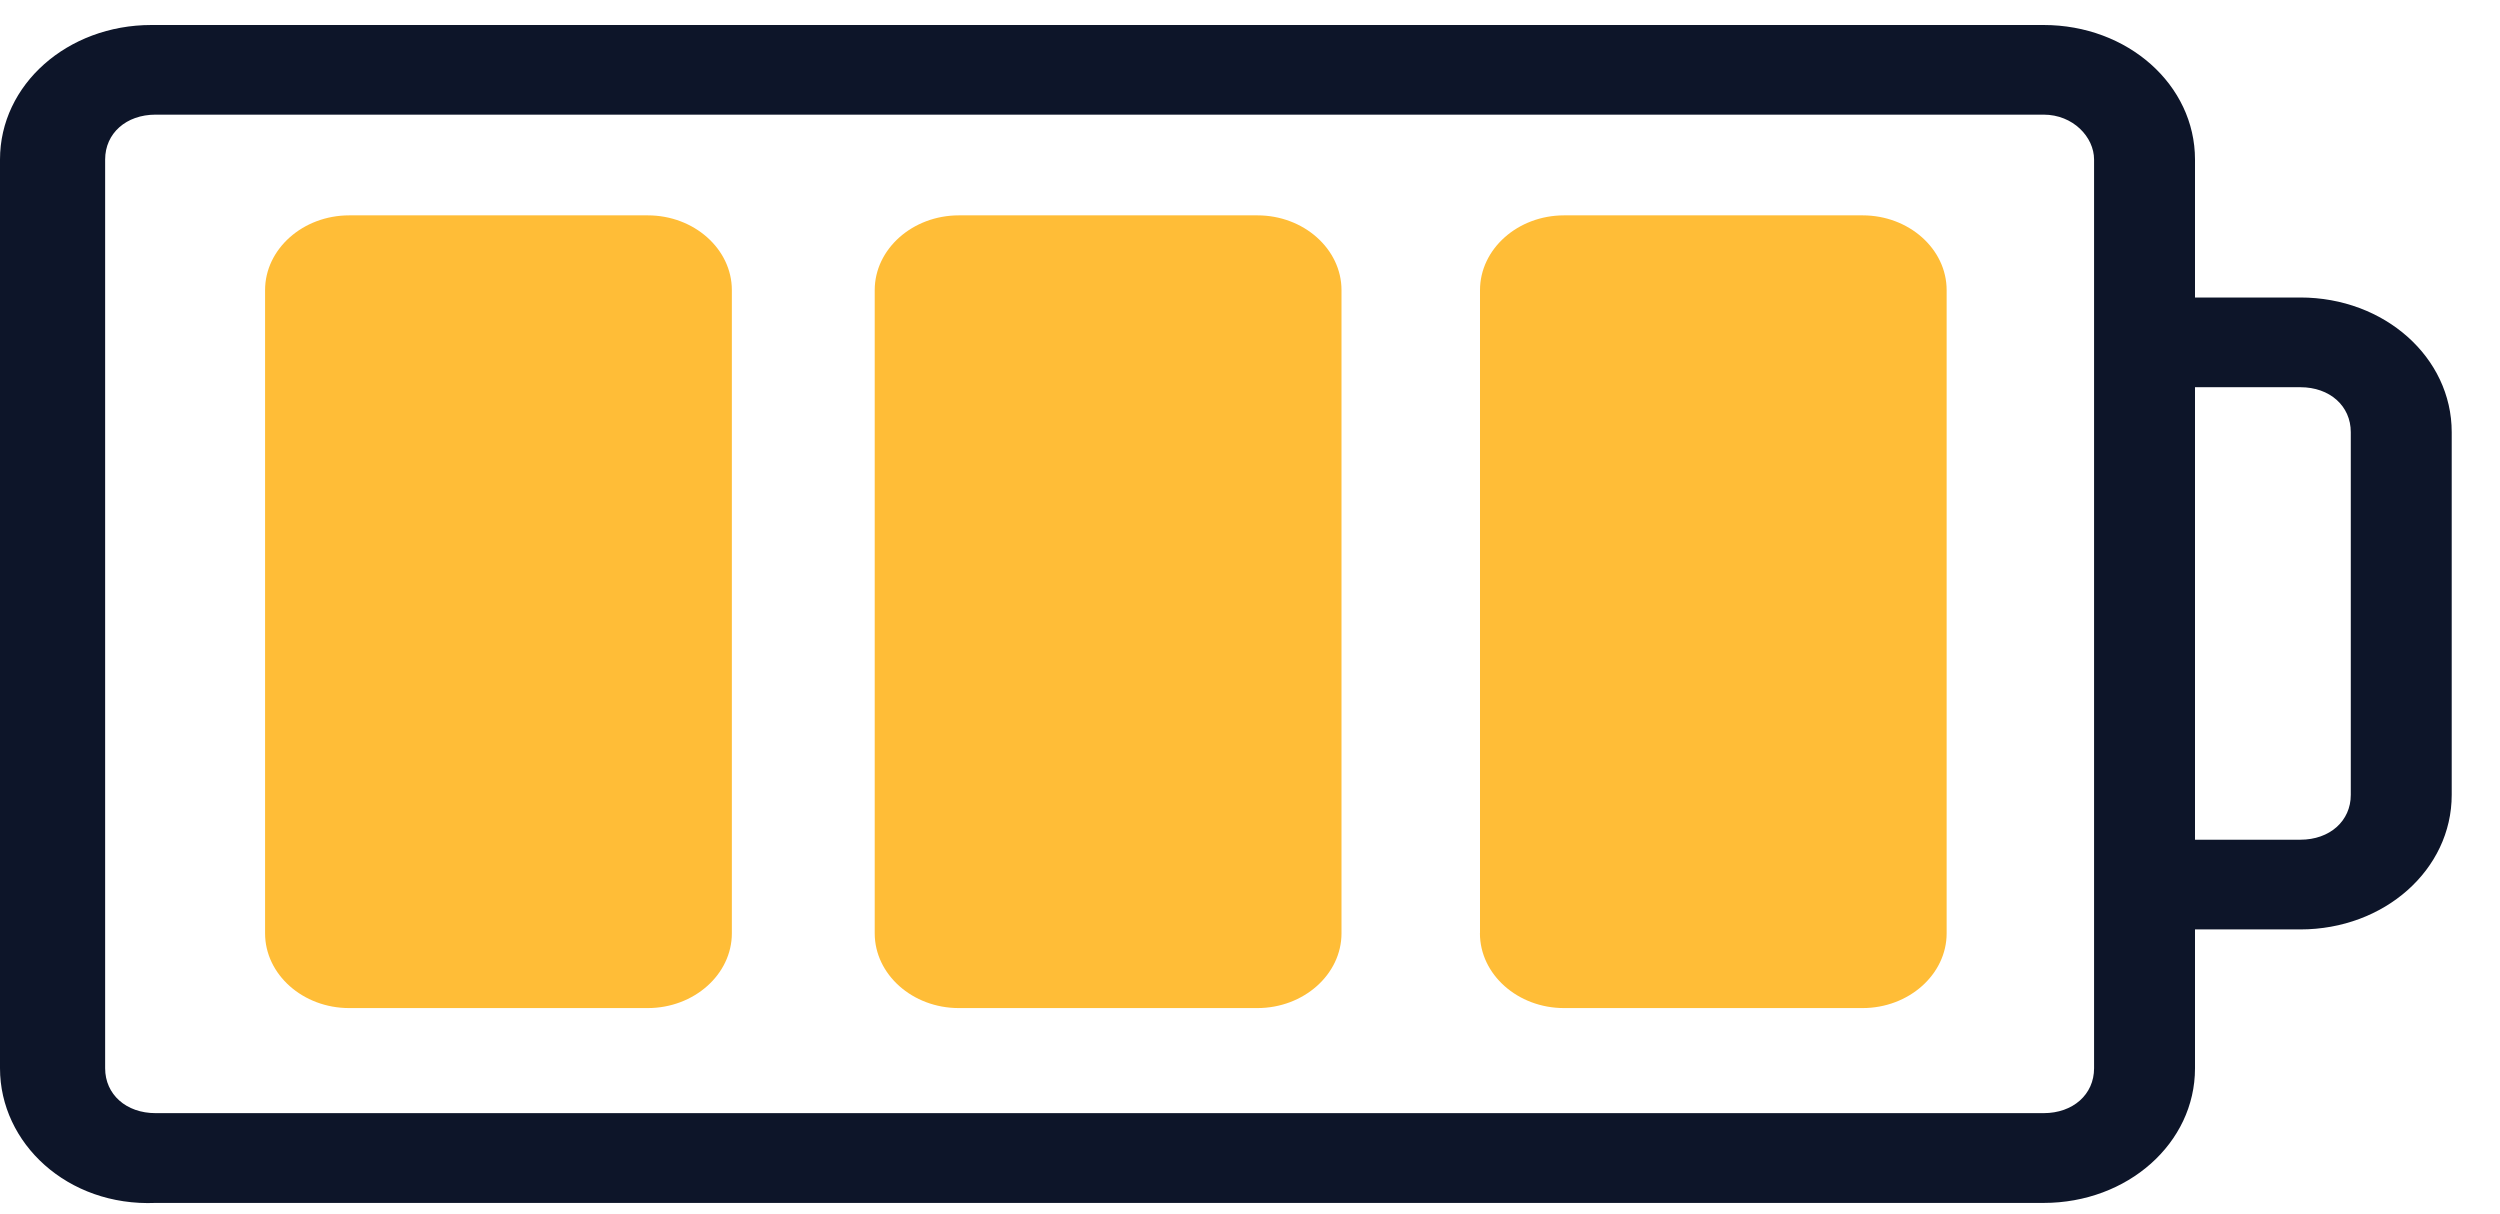
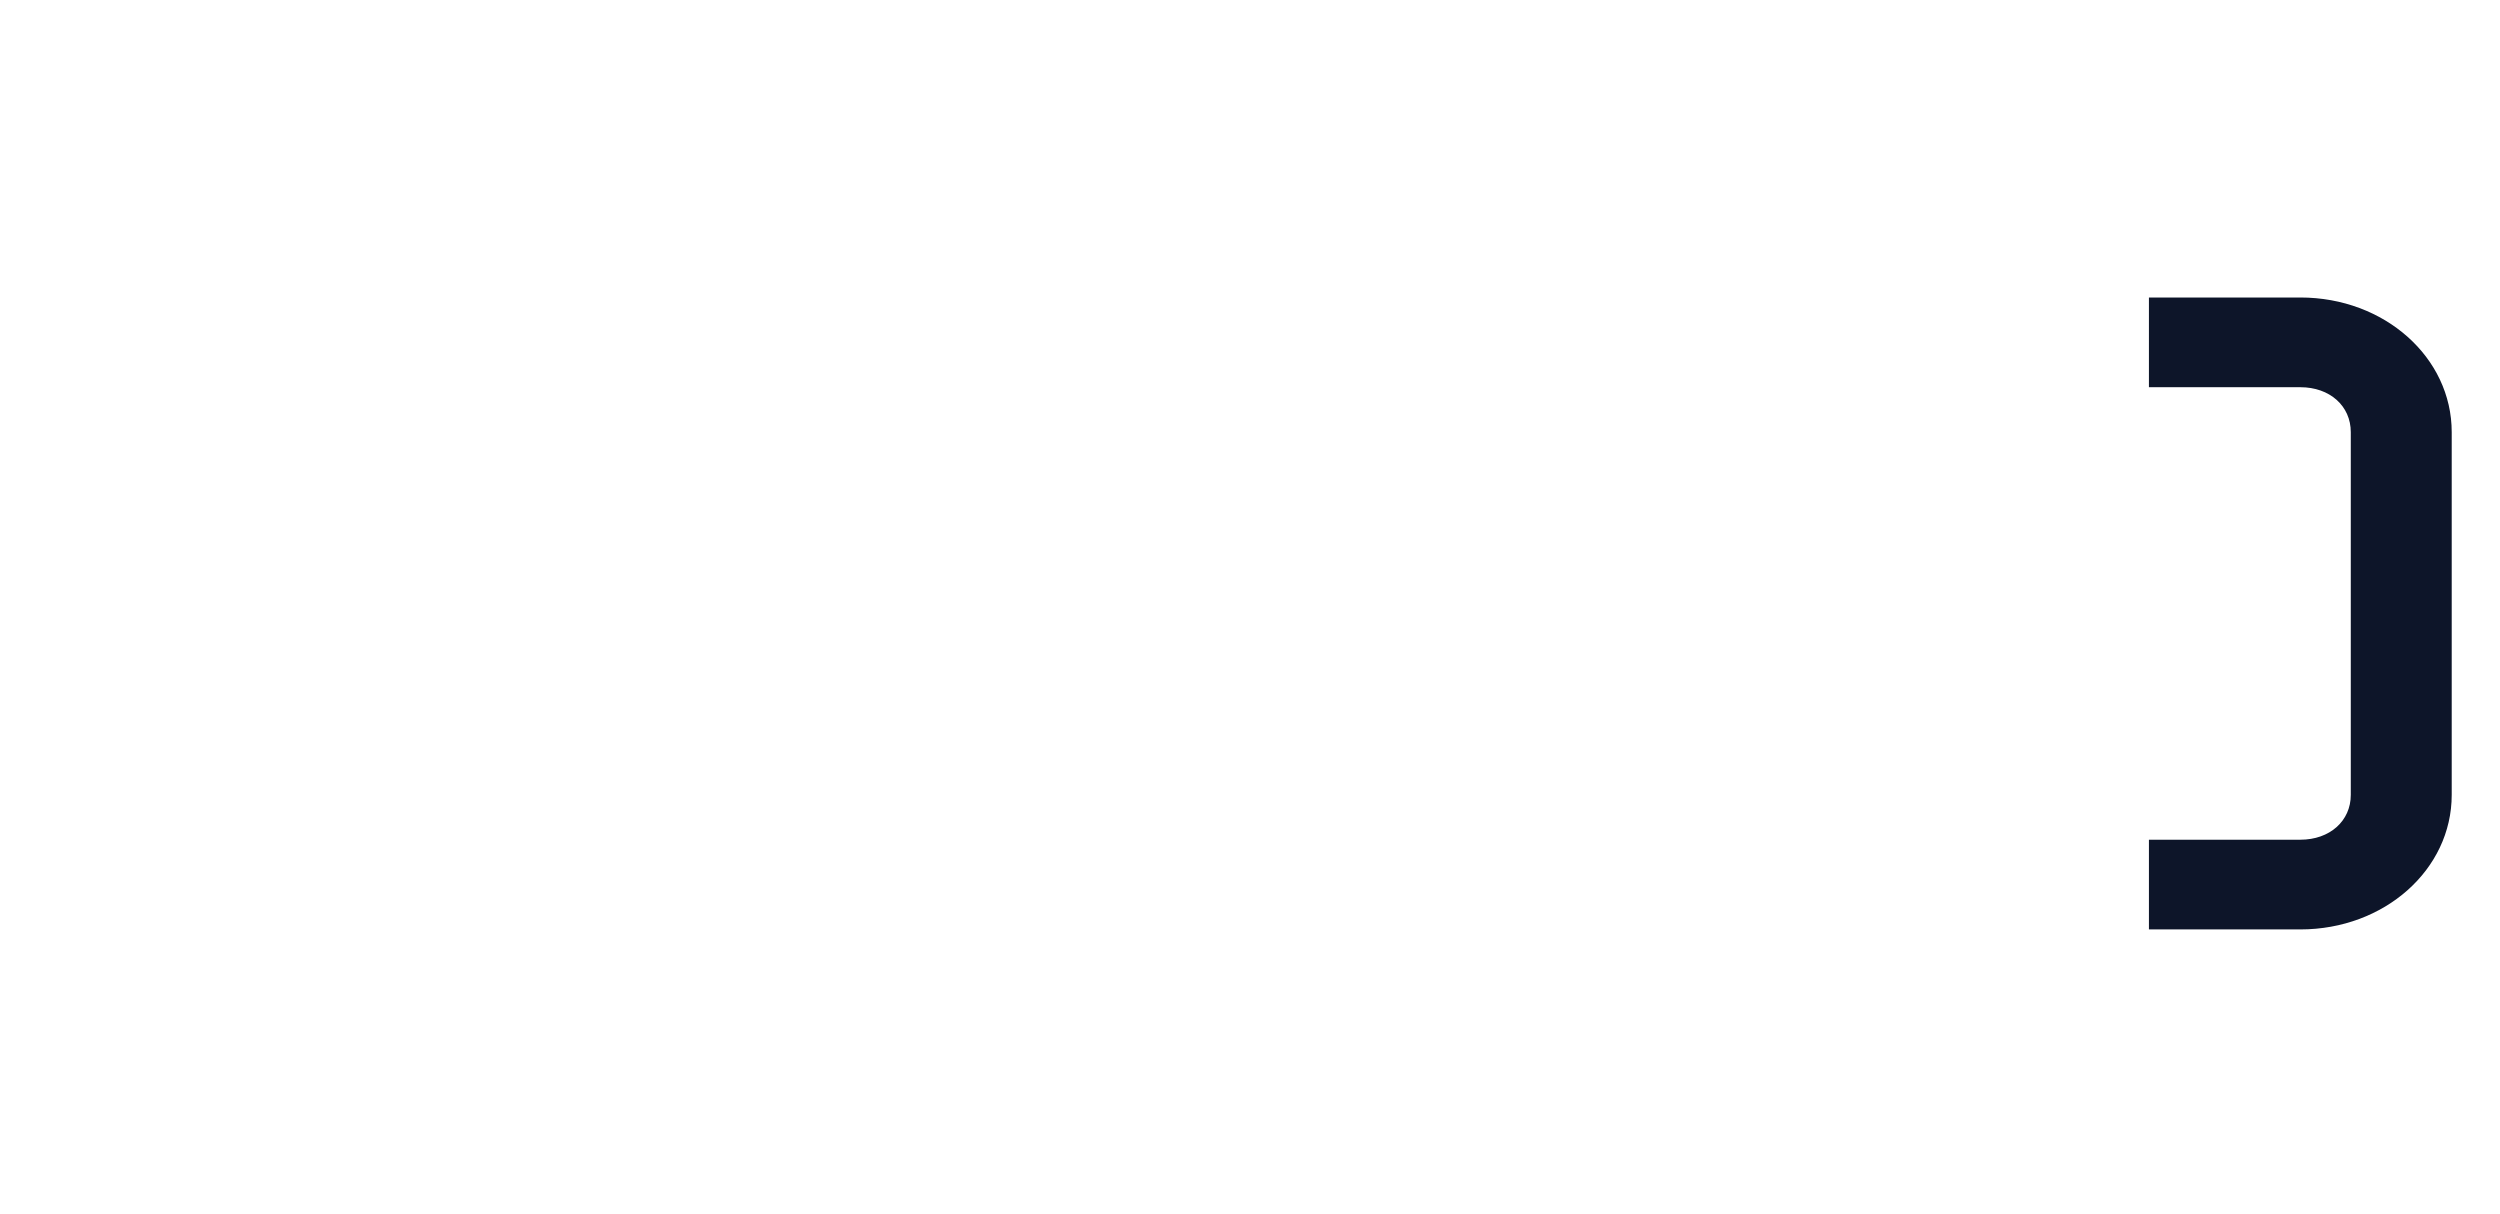
<svg xmlns="http://www.w3.org/2000/svg" width="35" height="17" fill="none">
-   <path d="M0 14.956V2.233C0 1.186.942.35 2.12.35h26.49c1.178 0 2.12.837 2.12 1.884v12.723c0 1.047-.942 1.884-2.12 1.884H2.179C.942 16.893 0 16.003 0 14.956ZM29.317 2.233c0-.314-.294-.628-.706-.628H2.178c-.412 0-.706.262-.706.628v12.723c0 .366.294.628.706.628h26.433c.412 0 .706-.262.706-.628V2.233Z" fill="#0D1529" />
  <path d="M34.324 11.128c0 1.047-.942 1.884-2.12 1.884h-2.119v-1.256h2.12c.412 0 .706-.262.706-.628V6.05c0-.367-.294-.629-.706-.629h-2.12V4.165h2.12c1.177 0 2.119.838 2.119 1.885" fill="#0D1529" />
-   <path d="M3.711 13.066V4.062c0-.576.53-1.047 1.178-1.047h4.18c.647 0 1.177.47 1.177 1.047v9.004c0 .576-.53 1.047-1.178 1.047h-4.18c-.647 0-1.177-.47-1.177-1.047ZM12.246 13.066V4.062c0-.576.53-1.047 1.178-1.047h4.18c.647 0 1.177.47 1.177 1.047v9.004c0 .576-.53 1.047-1.178 1.047h-4.18c-.647 0-1.177-.47-1.177-1.047ZM20.72 13.066V4.062c0-.576.529-1.047 1.177-1.047h4.18c.647 0 1.176.47 1.176 1.047v9.004c0 .576-.53 1.047-1.177 1.047h-4.18c-.647 0-1.177-.47-1.177-1.047Z" fill="#FFBD37" />
</svg>